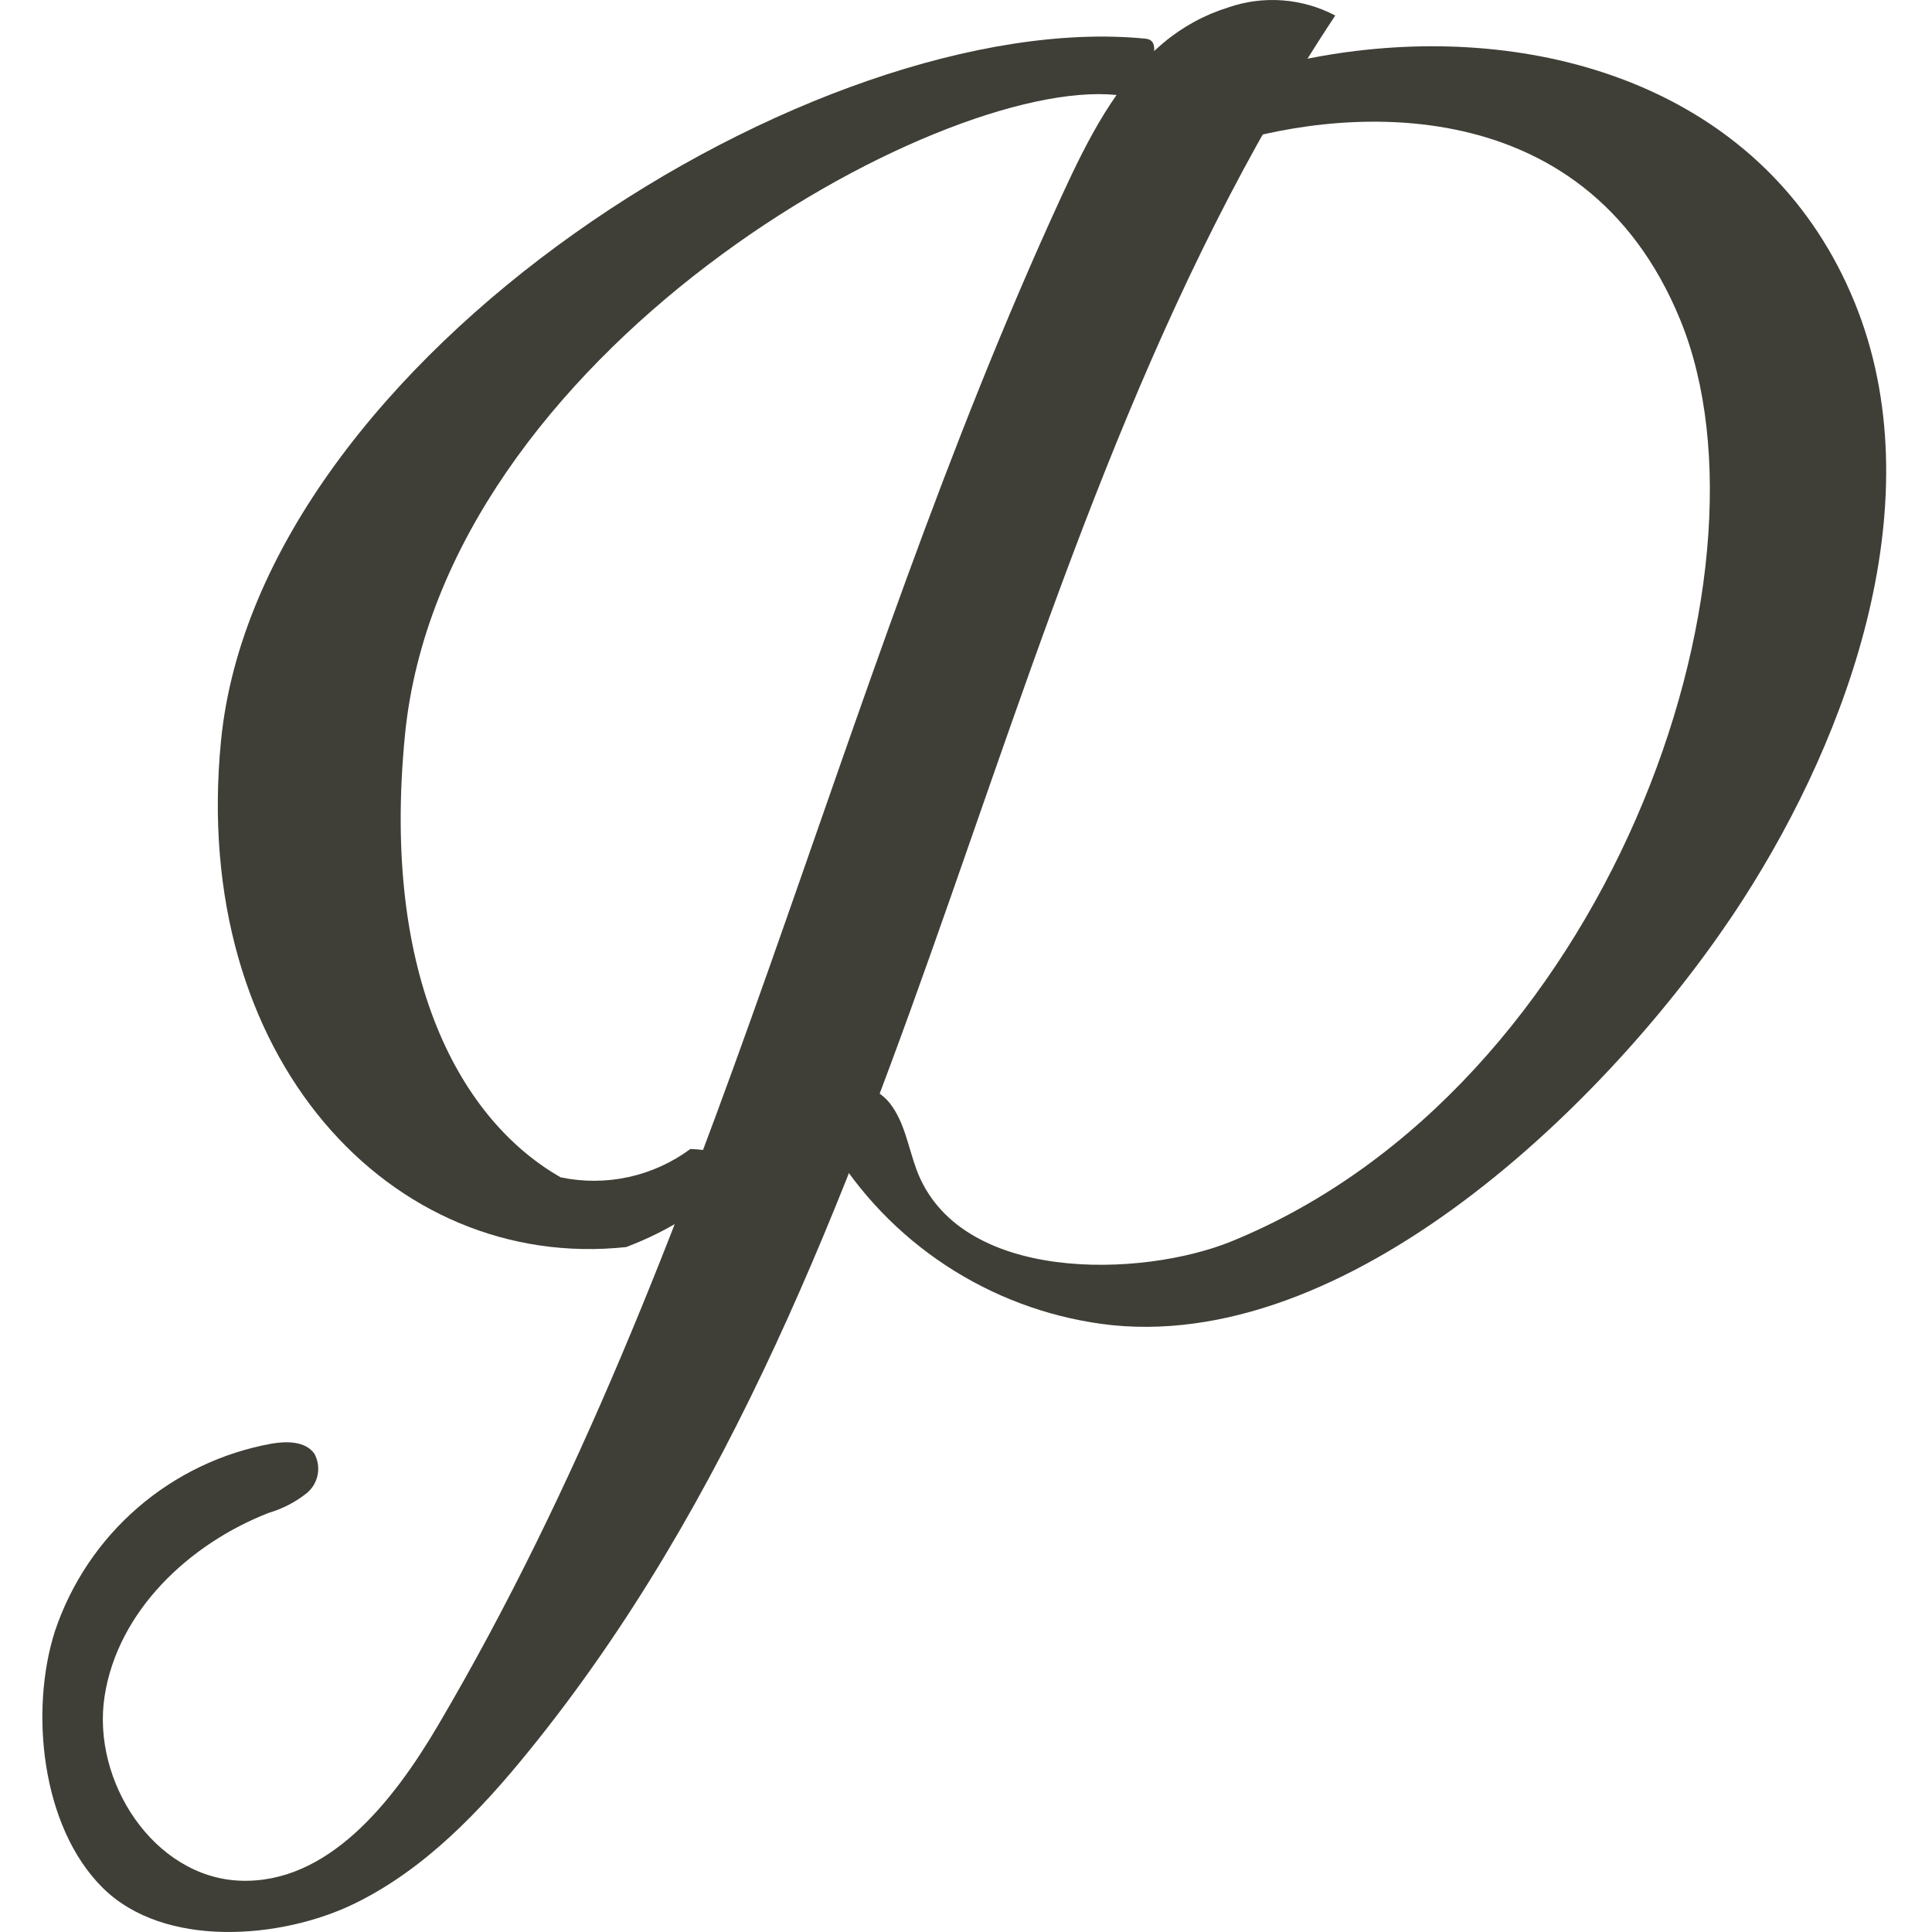
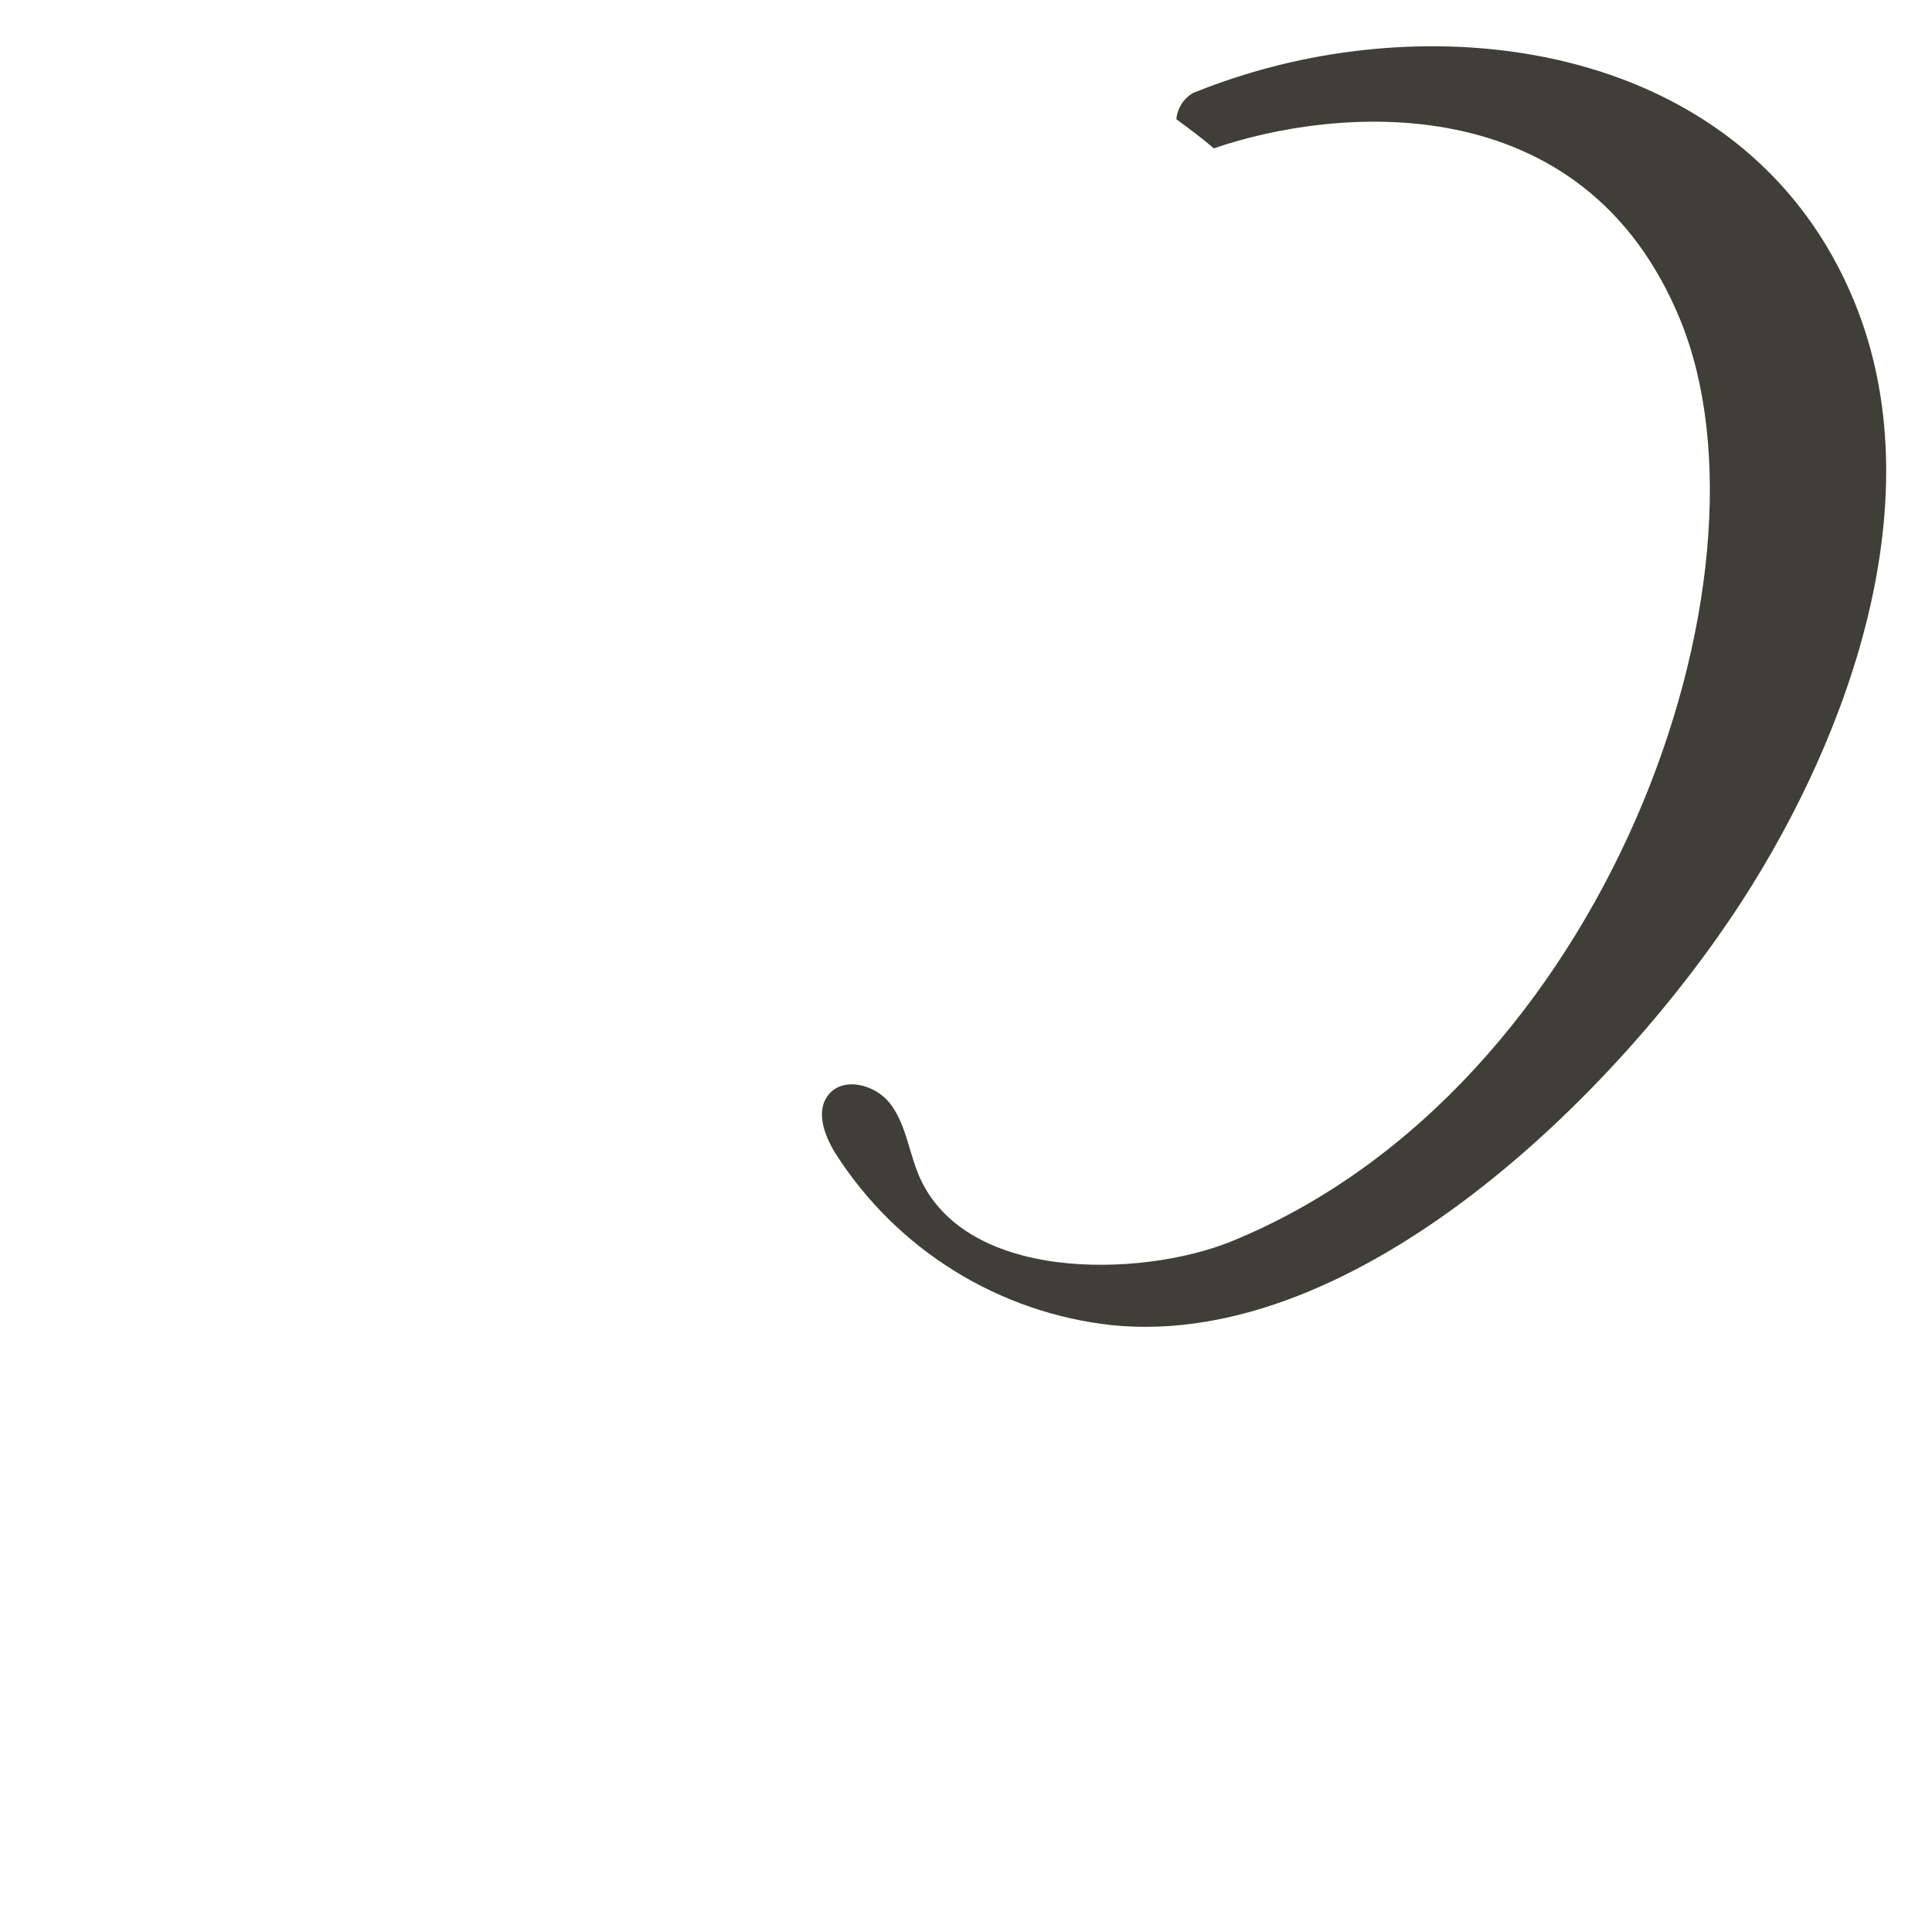
<svg xmlns="http://www.w3.org/2000/svg" width="228" height="228" viewBox="0 0 228 228" fill="none">
  <path d="M161.231 5.873C154.214 6.608 147.336 8.324 140.797 10.973C140.245 11.294 139.778 11.742 139.435 12.28C139.092 12.818 138.882 13.431 138.824 14.066C140.329 15.186 141.845 16.294 143.252 17.508C157.225 12.684 186.825 9.65 198.31 37.798C210.607 67.936 189.649 128.409 145.34 146.492C134.827 150.783 113.065 151.552 108.125 137.934C107.169 135.298 106.732 132.381 104.999 130.178C103.266 127.974 99.5 127.012 97.76 129.21C96.196 131.186 97.317 134.091 98.661 136.222C102.242 141.807 107.029 146.517 112.671 150.007C118.312 153.497 124.664 155.679 131.26 156.39C160.341 159.306 191.149 128.72 205.653 106.222C218.361 86.511 228.281 58.757 218.872 35.694C209.103 11.749 184.519 3.417 161.231 5.873Z" fill="#3F3F37" />
-   <path d="M144.942 0.879C142.149 1.748 139.556 3.163 137.314 5.042C131.738 9.726 128.363 16.462 125.315 23.075C98.071 82.196 84.716 147.583 51.664 203.664C46.378 212.634 38.702 222.37 28.3 221.943C18.157 221.526 10.798 210.221 12.342 200.189C13.887 190.157 22.274 182.209 31.735 178.529C33.376 178.046 34.907 177.247 36.241 176.176C36.893 175.622 37.335 174.861 37.492 174.021C37.649 173.18 37.512 172.311 37.104 171.559C36.05 170.067 33.859 170.063 32.057 170.366C26.202 171.427 20.739 174.042 16.24 177.936C11.741 181.831 8.371 186.863 6.481 192.505C3.51 201.781 4.825 215.536 12.108 222.773C19.394 230.013 33.233 228.826 41.782 224.674C50.091 220.639 56.65 213.752 62.467 206.576C110.052 147.885 115.792 64.915 157.577 1.832C155.649 0.817 153.532 0.209 151.359 0.045C149.186 -0.119 147.002 0.165 144.942 0.879Z" fill="#3F3F37" />
-   <path d="M131.7 11.203C110.501 9.112 52.229 41.768 47.793 86.72C44.936 115.675 54.583 132.339 66.165 138.939C68.807 139.494 71.537 139.484 74.175 138.908C76.813 138.332 79.299 137.204 81.47 135.598C91.097 135.858 84.262 143.246 73.888 147.171C46.182 150.128 22.396 124.781 26.083 87.413C30.561 42.029 96.505 0.748 135.178 4.563C136.11 4.655 136.281 5.325 136.196 6.189C136.004 8.136 133.799 11.41 131.7 11.203Z" fill="#3F3F37" />
</svg>